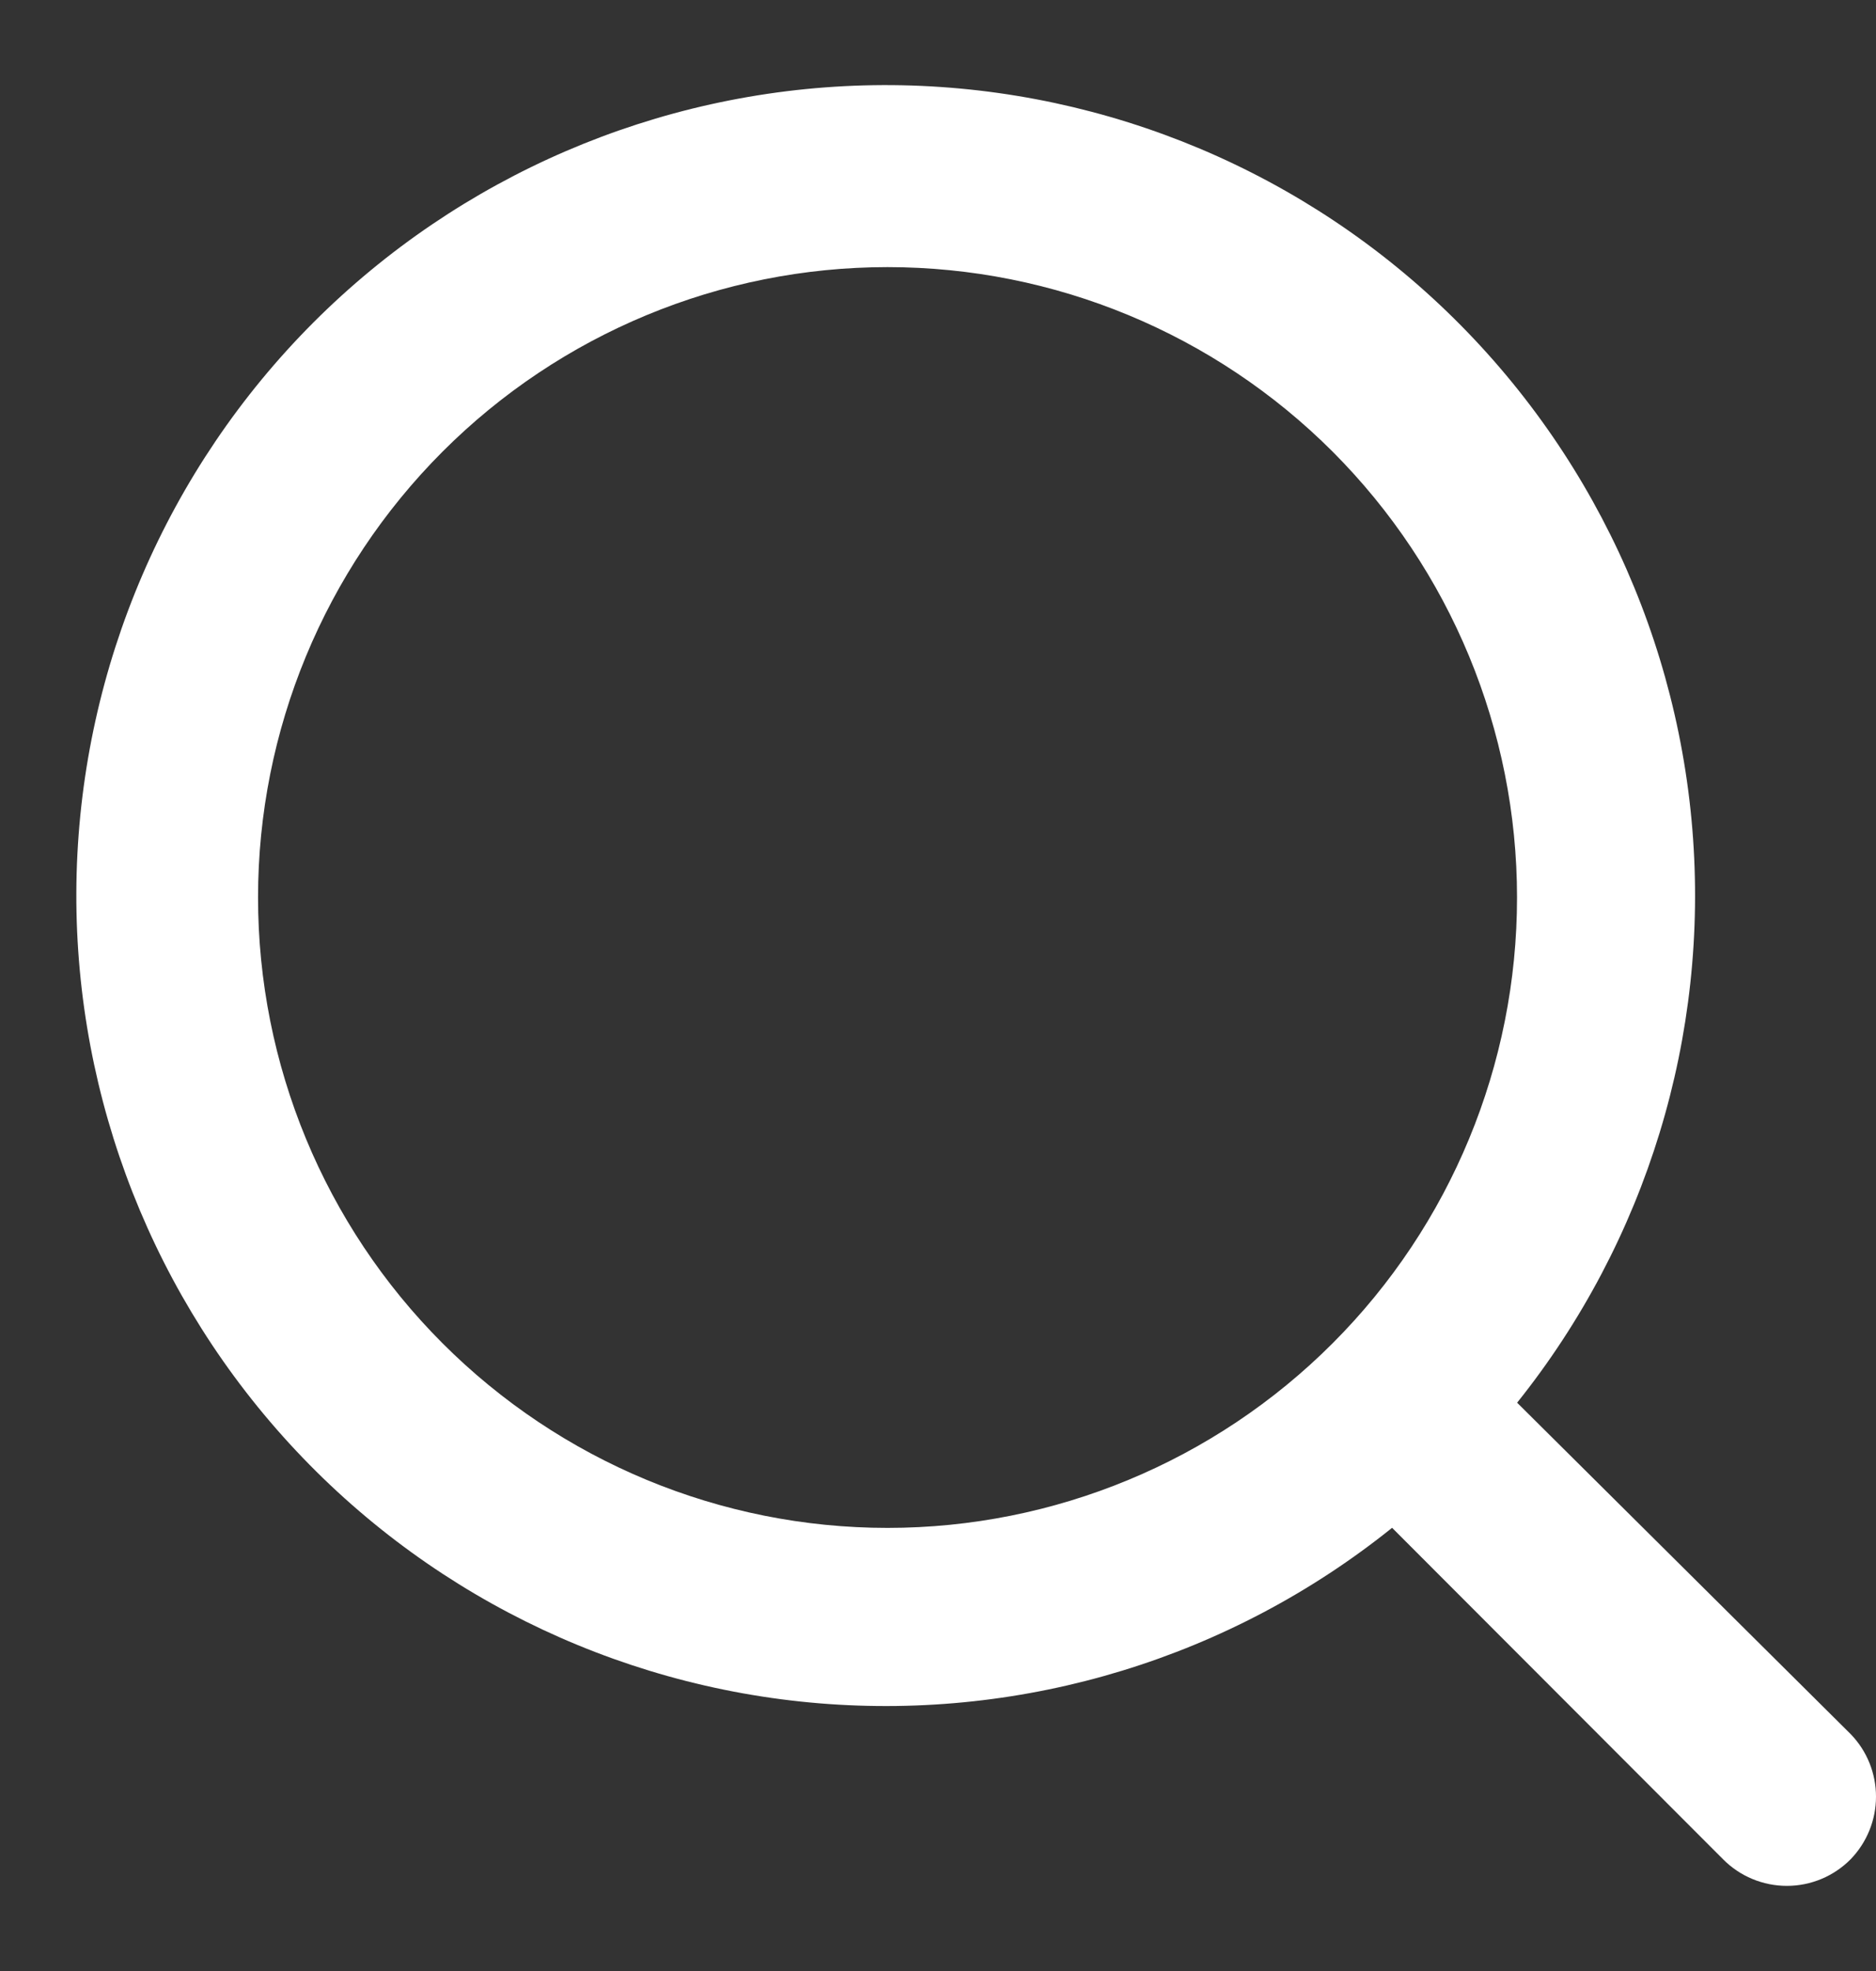
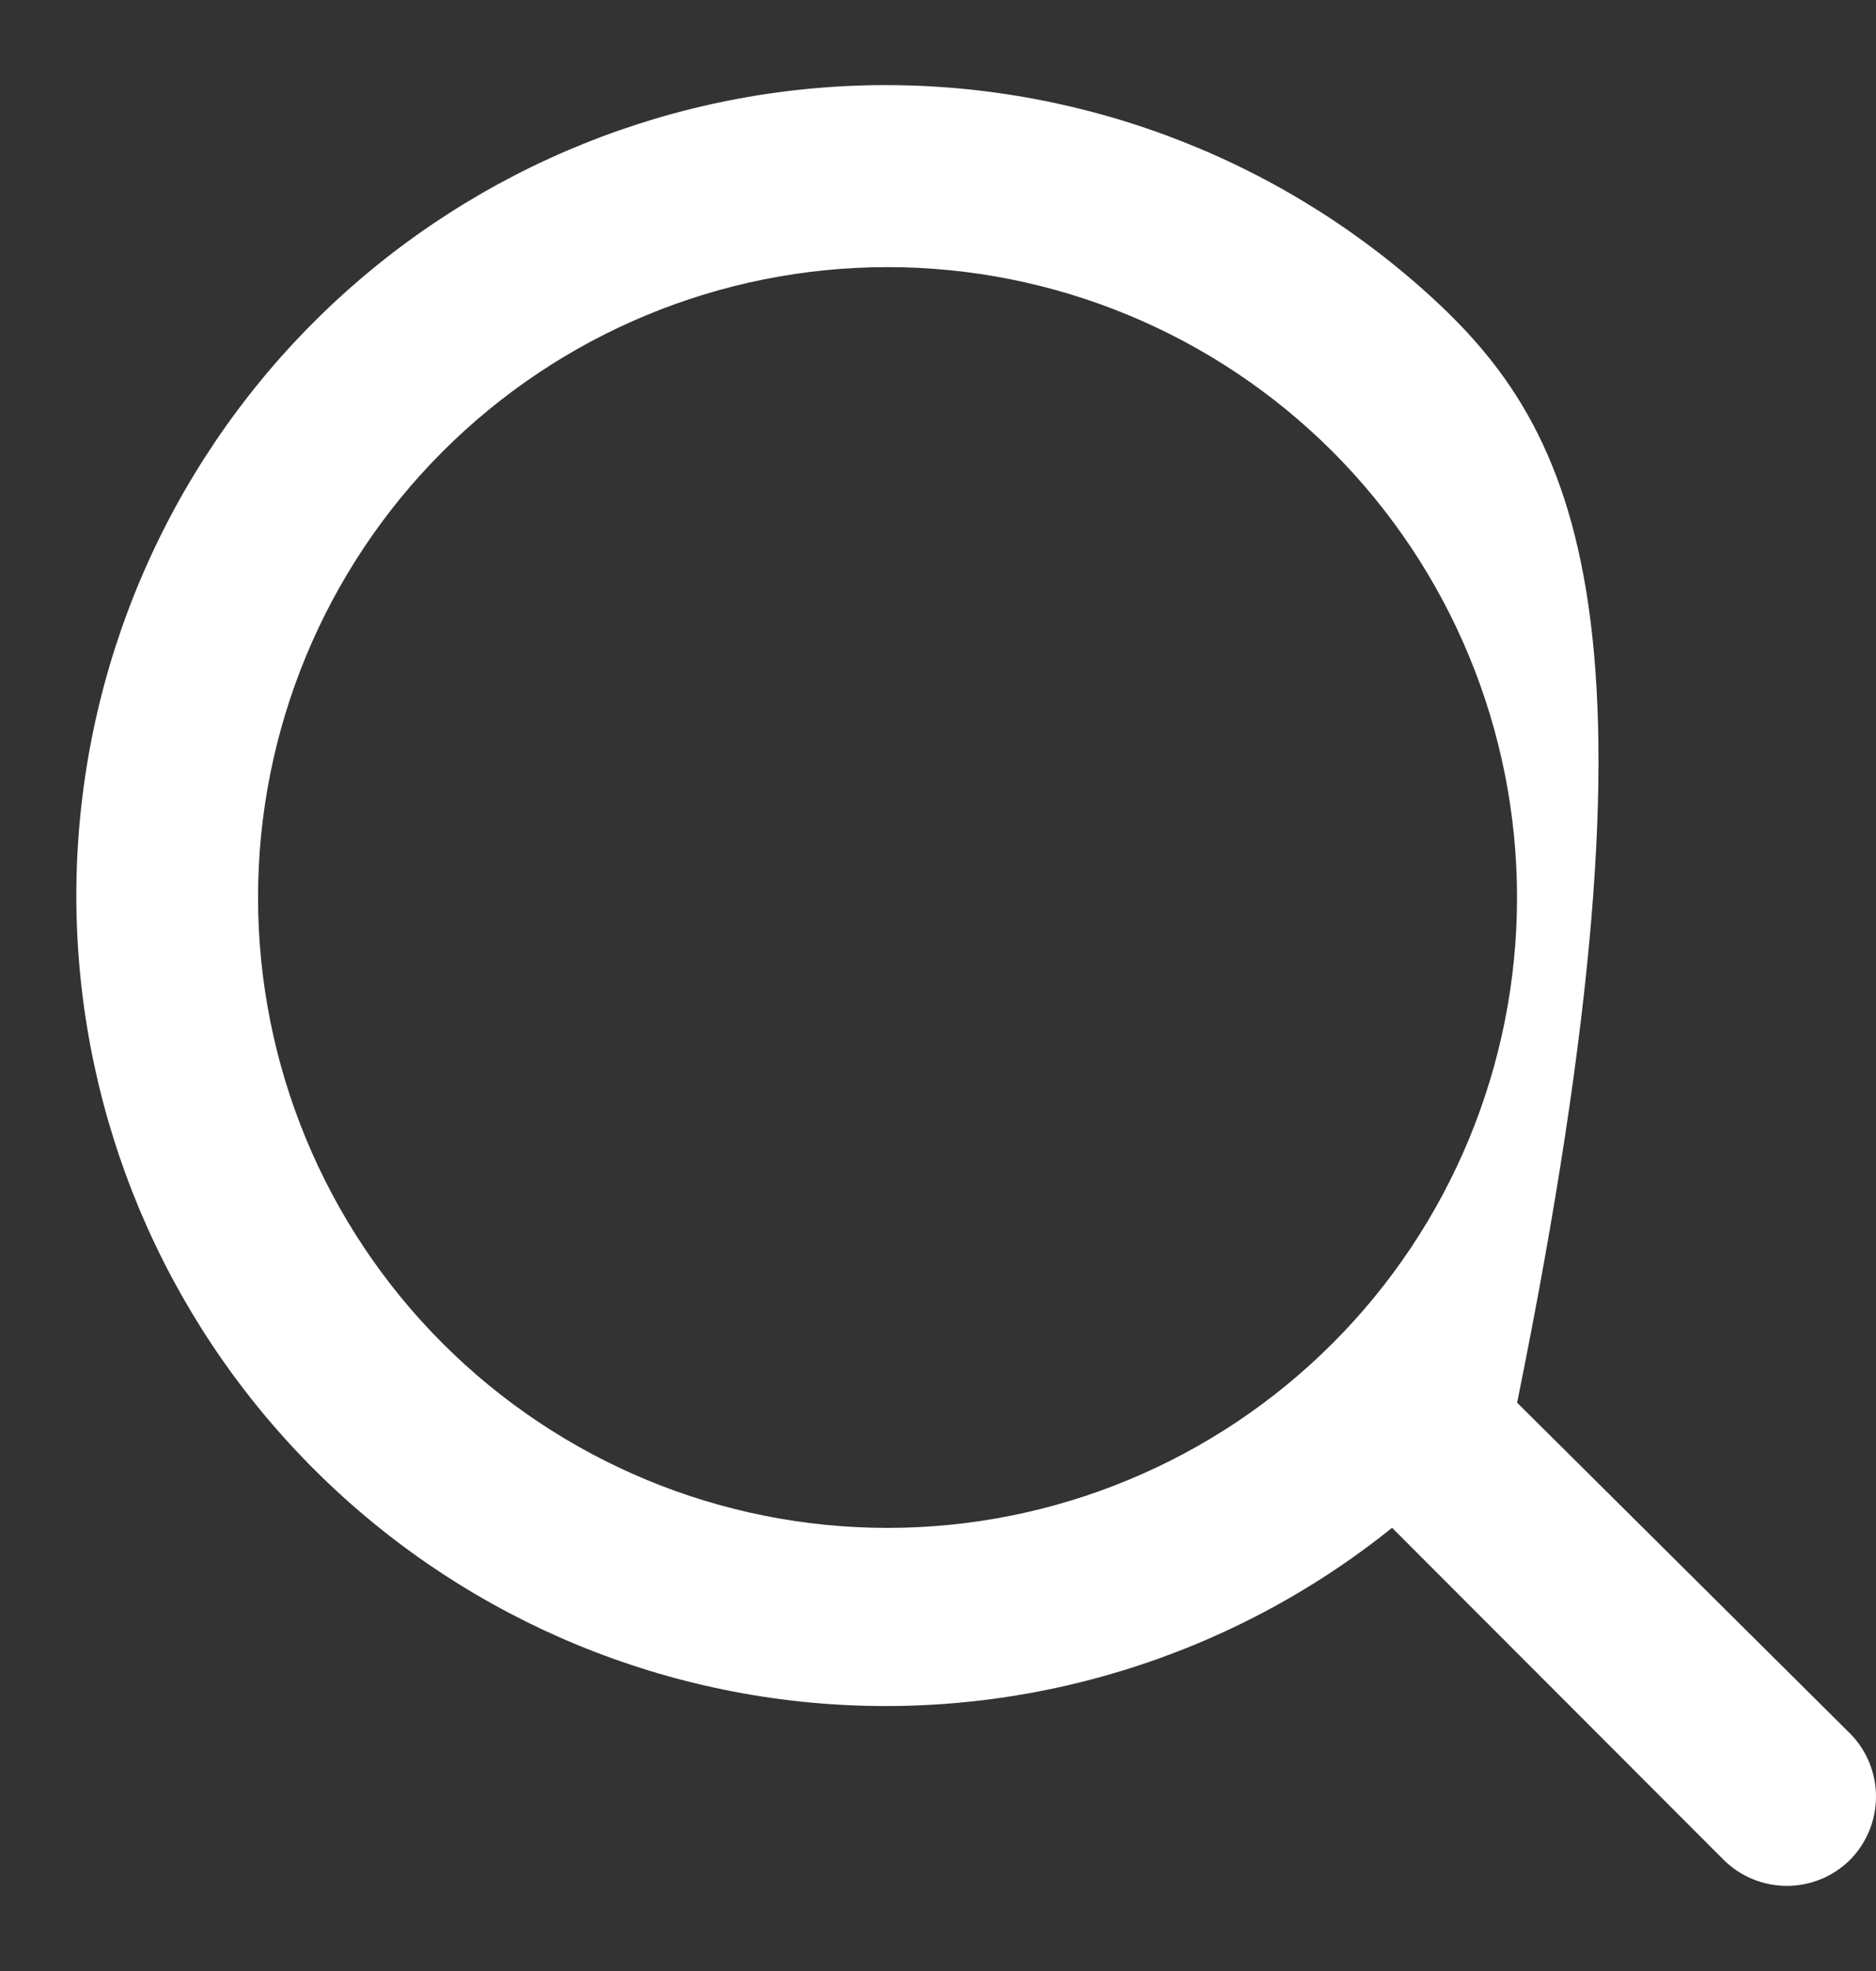
<svg xmlns="http://www.w3.org/2000/svg" width="20" height="21" viewBox="0 0 20 21" fill="none">
  <rect x="0" y="0" width="20" height="21" fill="#333333" stroke="none" />
-   <path d="M19.73 18.476L16.174 14.945C17.554 13.222 18.223 11.035 18.042 8.834C17.861 6.633 16.844 4.586 15.201 3.111C13.558 1.637 11.412 0.85 9.207 0.91C7.001 0.971 4.902 1.875 3.341 3.436C1.781 4.998 0.878 7.098 0.817 9.306C0.757 11.514 1.544 13.661 3.017 15.305C4.489 16.949 6.536 17.967 8.735 18.148C10.935 18.329 13.12 17.66 14.841 16.278L18.369 19.809C18.549 19.991 18.794 20.093 19.05 20.093C19.305 20.093 19.55 19.991 19.73 19.809C19.903 19.63 20 19.391 20 19.142C20 18.893 19.903 18.654 19.73 18.476L19.73 18.476ZM9.462 16.279C7.683 16.279 5.976 15.571 4.717 14.311C3.458 13.052 2.751 11.343 2.751 9.562C2.751 7.781 3.458 6.073 4.717 4.813C5.975 3.554 7.682 2.846 9.462 2.846C11.242 2.846 12.949 3.554 14.208 4.813C15.466 6.073 16.173 7.781 16.173 9.562C16.173 11.344 15.466 13.052 14.208 14.311C12.949 15.571 11.242 16.279 9.462 16.279Z" fill="white" />
+   <path d="M19.73 18.476L16.174 14.945C17.861 6.633 16.844 4.586 15.201 3.111C13.558 1.637 11.412 0.85 9.207 0.91C7.001 0.971 4.902 1.875 3.341 3.436C1.781 4.998 0.878 7.098 0.817 9.306C0.757 11.514 1.544 13.661 3.017 15.305C4.489 16.949 6.536 17.967 8.735 18.148C10.935 18.329 13.12 17.66 14.841 16.278L18.369 19.809C18.549 19.991 18.794 20.093 19.05 20.093C19.305 20.093 19.55 19.991 19.73 19.809C19.903 19.63 20 19.391 20 19.142C20 18.893 19.903 18.654 19.73 18.476L19.73 18.476ZM9.462 16.279C7.683 16.279 5.976 15.571 4.717 14.311C3.458 13.052 2.751 11.343 2.751 9.562C2.751 7.781 3.458 6.073 4.717 4.813C5.975 3.554 7.682 2.846 9.462 2.846C11.242 2.846 12.949 3.554 14.208 4.813C15.466 6.073 16.173 7.781 16.173 9.562C16.173 11.344 15.466 13.052 14.208 14.311C12.949 15.571 11.242 16.279 9.462 16.279Z" fill="white" />
</svg>